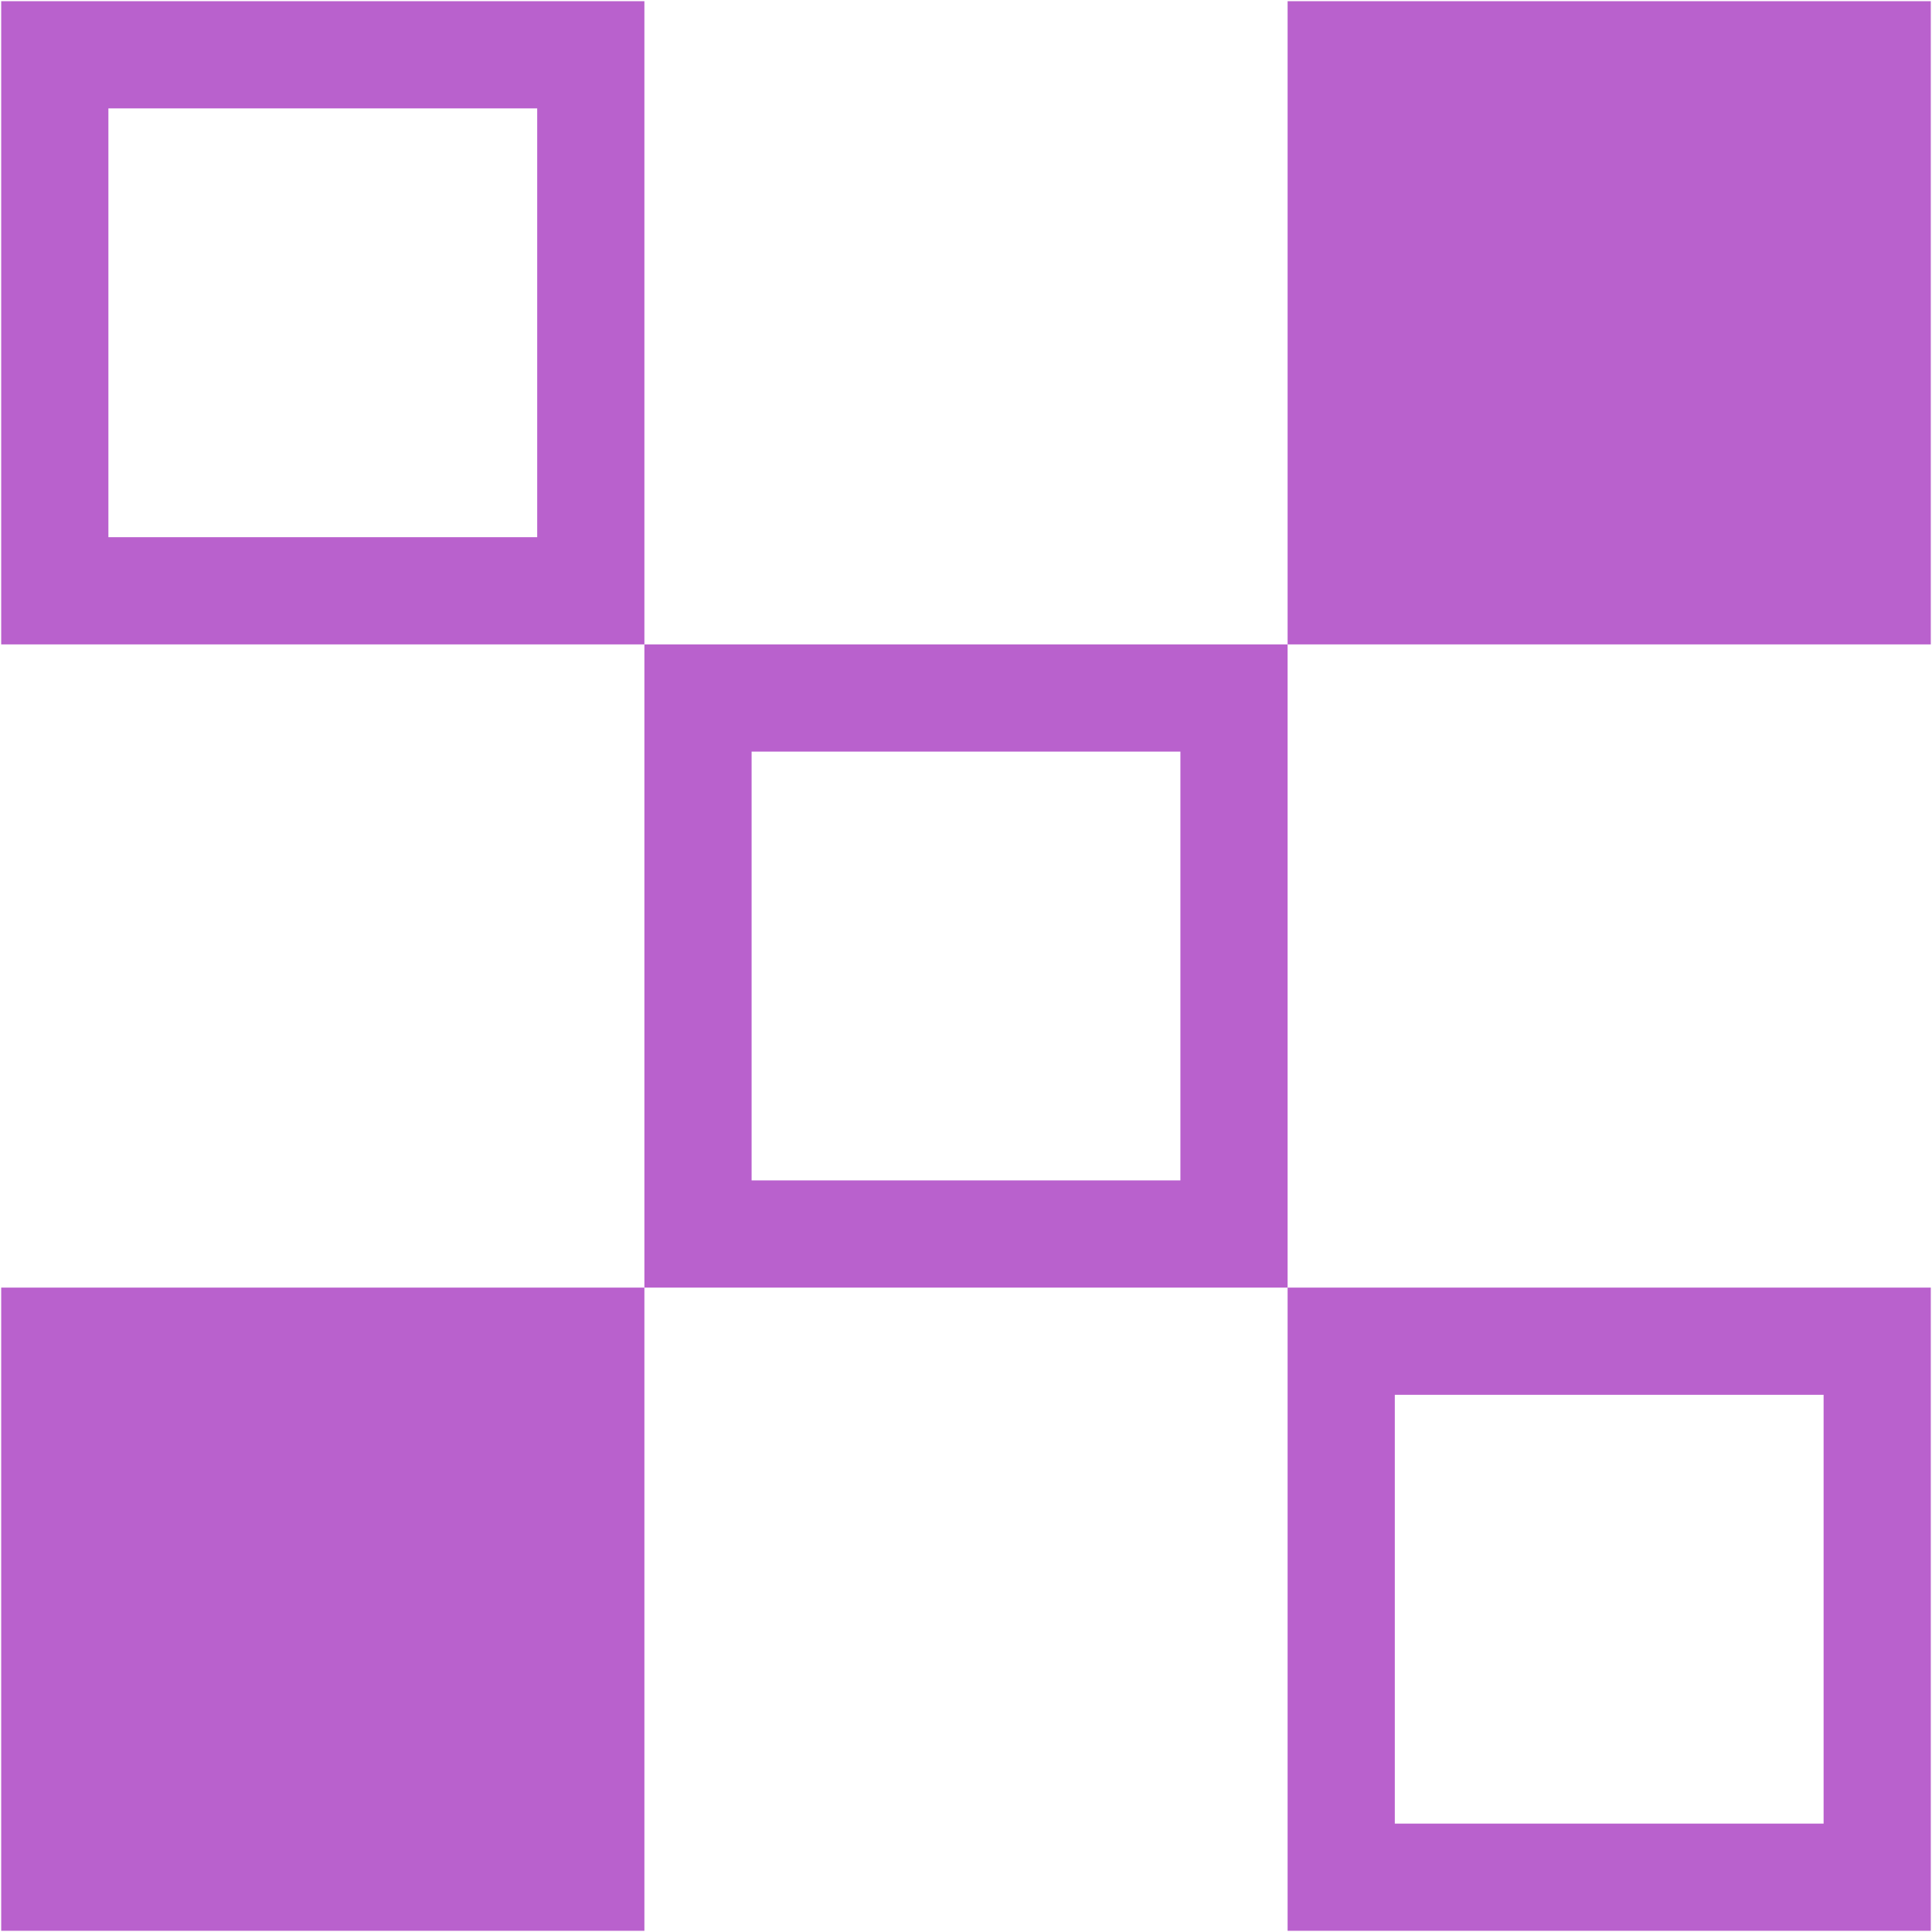
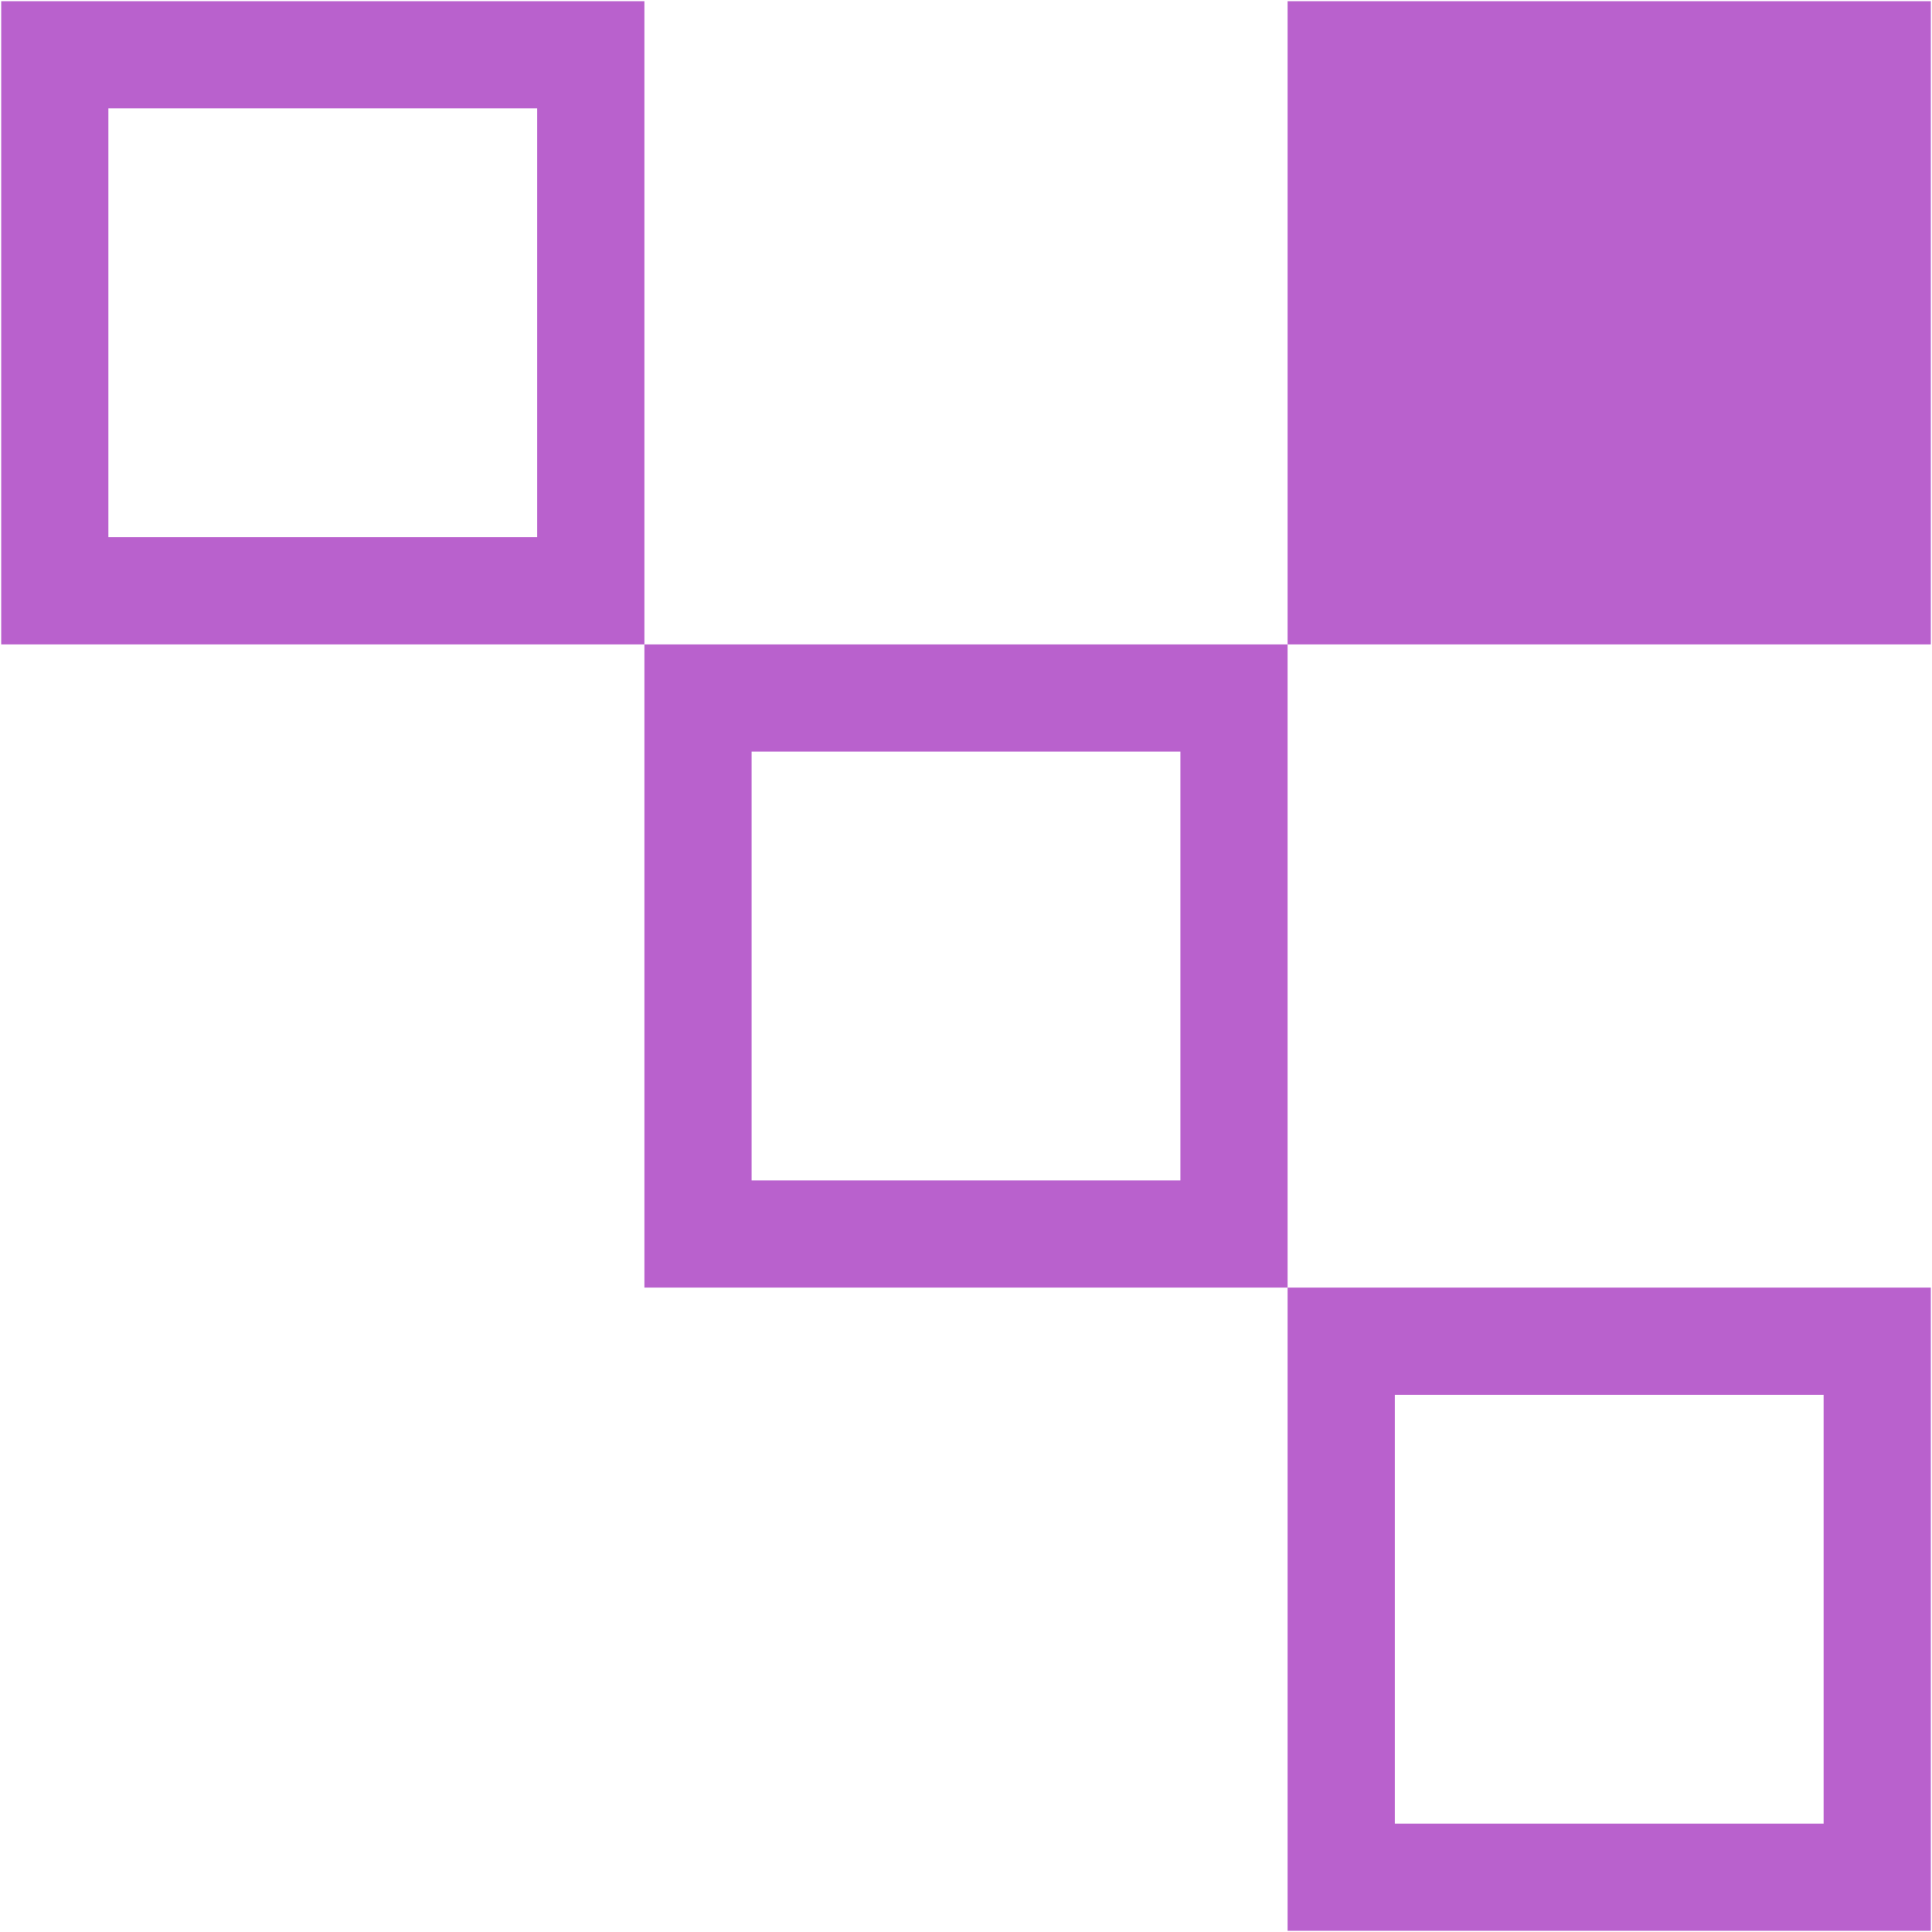
<svg xmlns="http://www.w3.org/2000/svg" width="404" height="404" viewBox="0 0 404 404" fill="none">
  <path fill-rule="evenodd" clip-rule="evenodd" d="M269.25 269.25H403.75V403.75H269.25V269.25ZM381.333 291.667H291.667V381.333H381.333V291.667Z" fill="#B961CD" />
  <path fill-rule="evenodd" clip-rule="evenodd" d="M134.75 134.75L269.25 134.75V269.25H134.75L134.75 134.75ZM246.833 157.167L157.167 157.167L157.167 246.833H246.833V157.167Z" fill="#B961CD" />
  <path fill-rule="evenodd" clip-rule="evenodd" d="M0.25 0.25L134.75 0.25L134.75 134.75L0.25 134.75L0.25 0.25ZM112.333 22.667L22.667 22.667L22.667 112.333L112.333 112.333L112.333 22.667Z" fill="#B961CD" />
-   <path d="M269.25 0.25L403.75 0.25V134.75L269.25 134.75V0.25Z" fill="#B961CD" />
-   <path d="M0.25 269.25H134.75L134.75 403.75H0.25L0.25 269.25Z" fill="#B961CD" />
+   <path d="M269.25 0.25L403.75 0.25V134.75L269.25 134.75V0.25" fill="#B961CD" />
</svg>